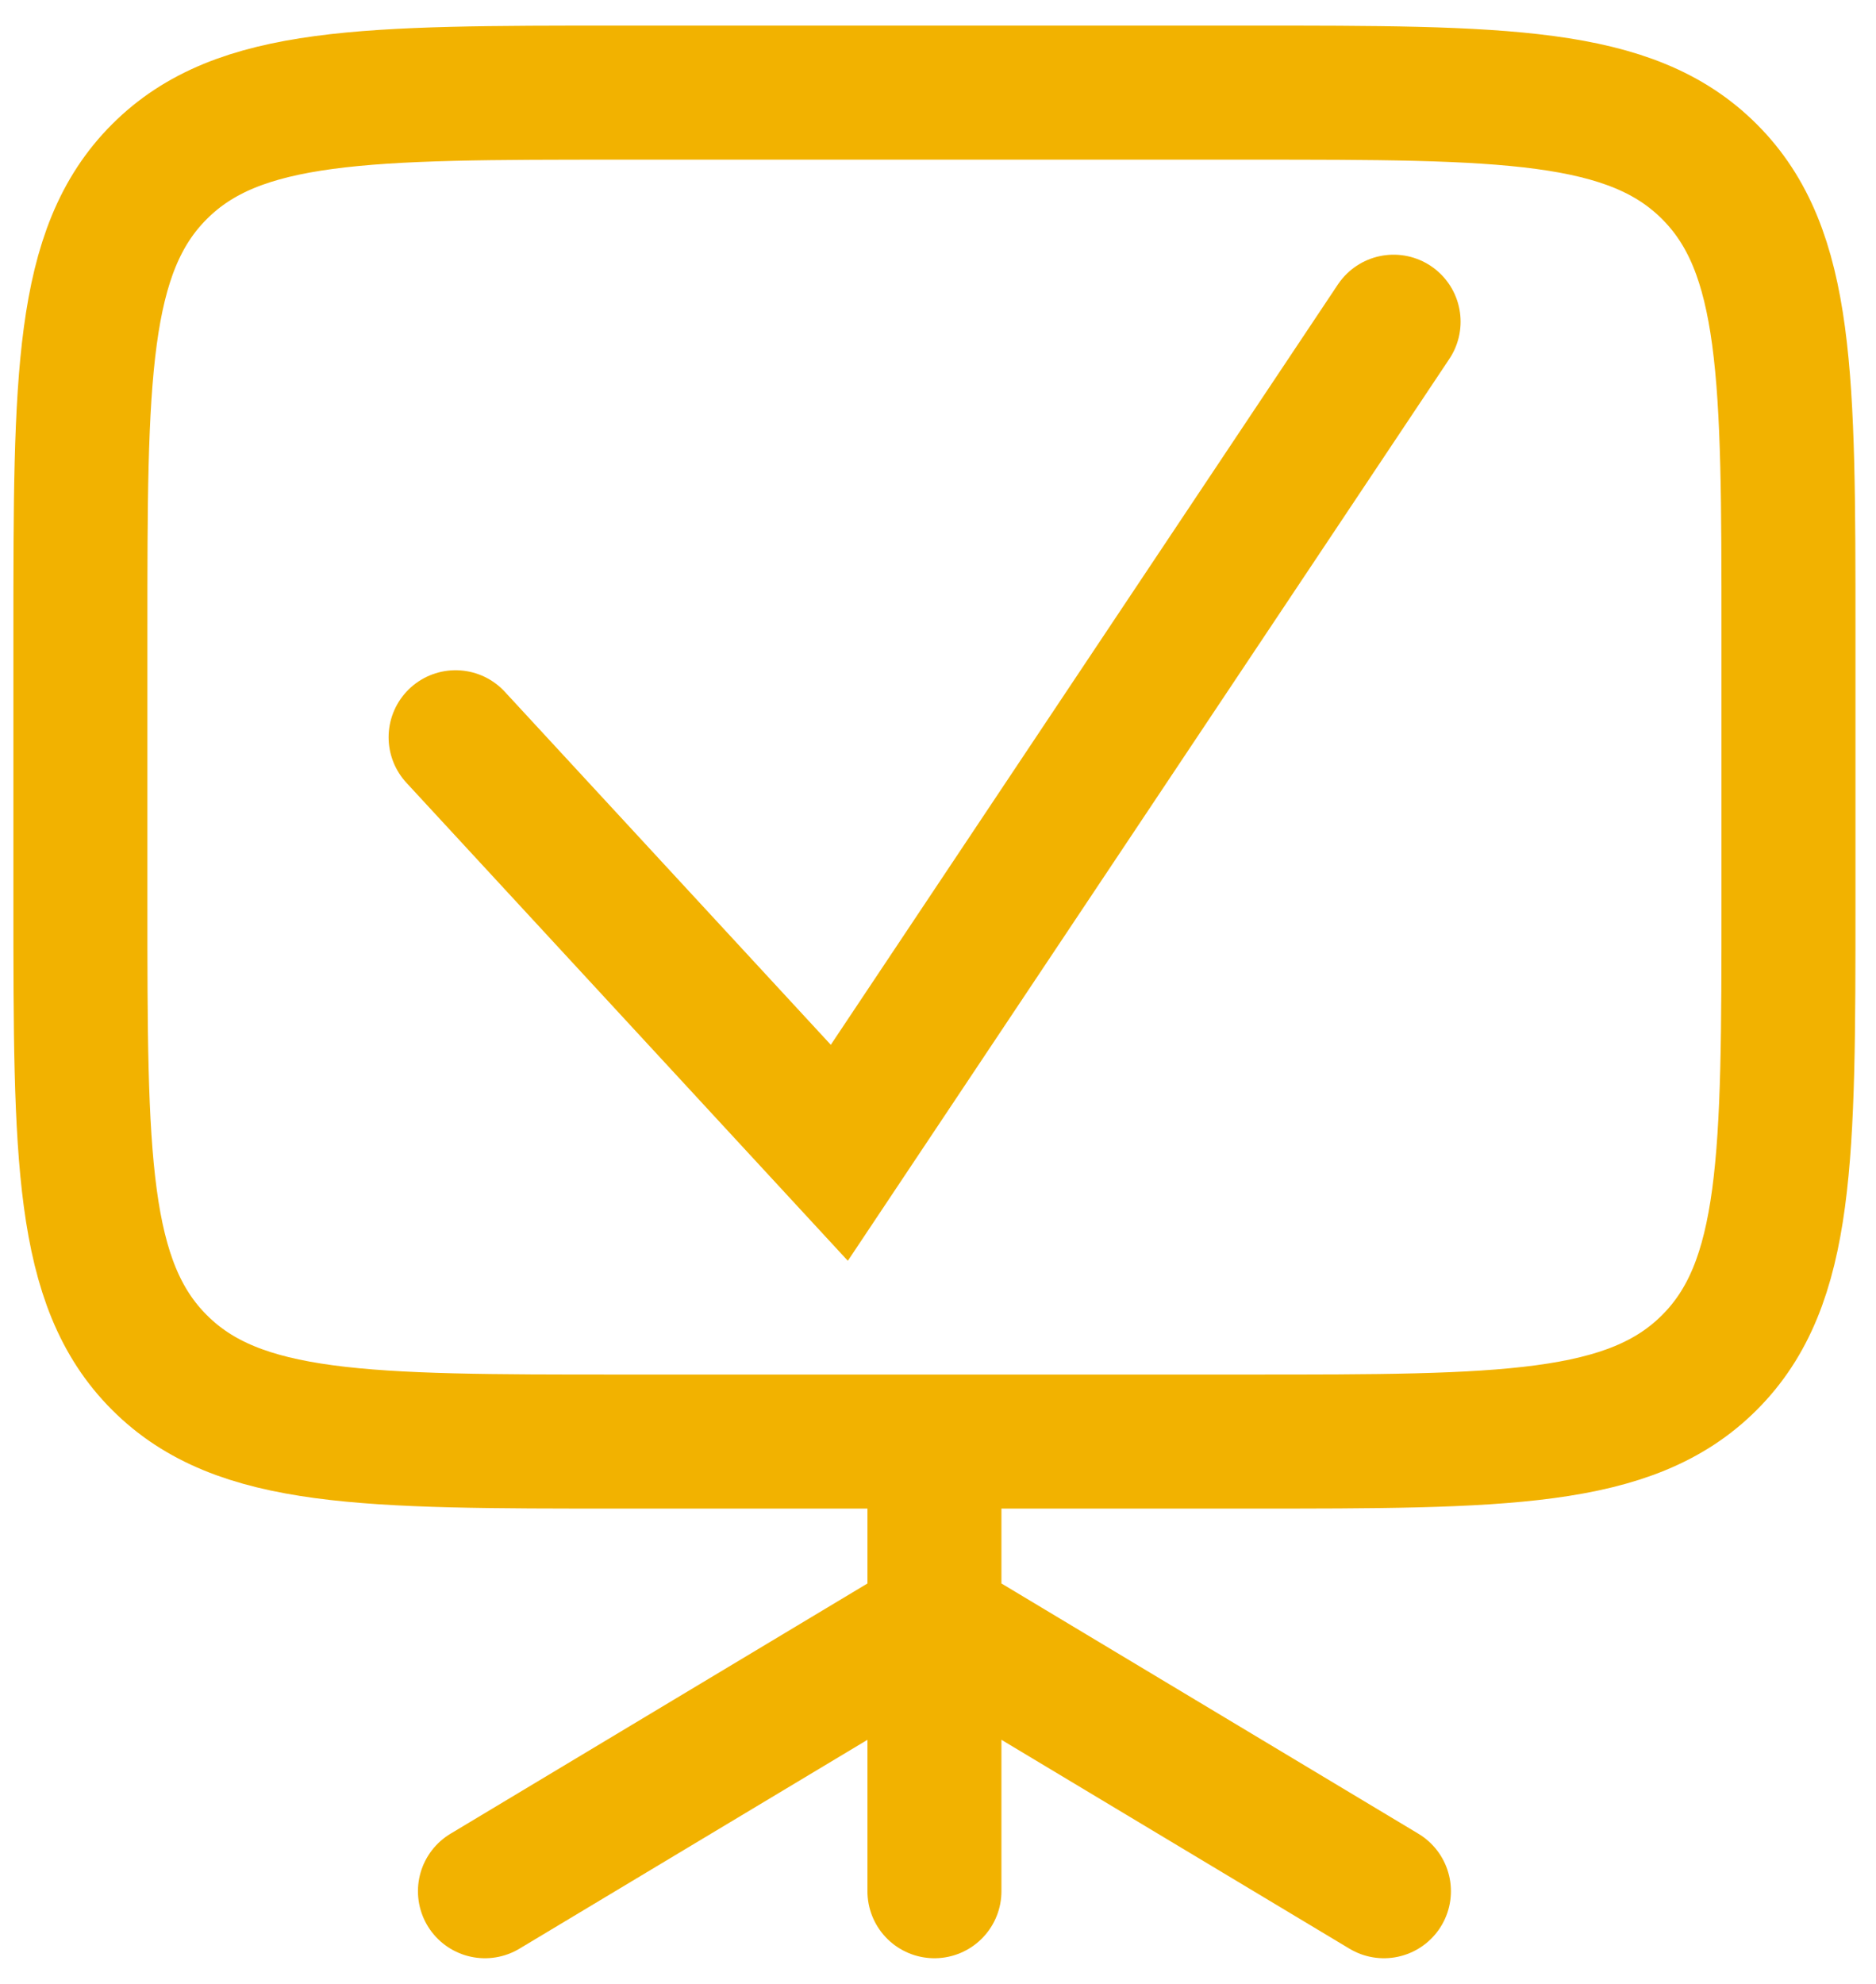
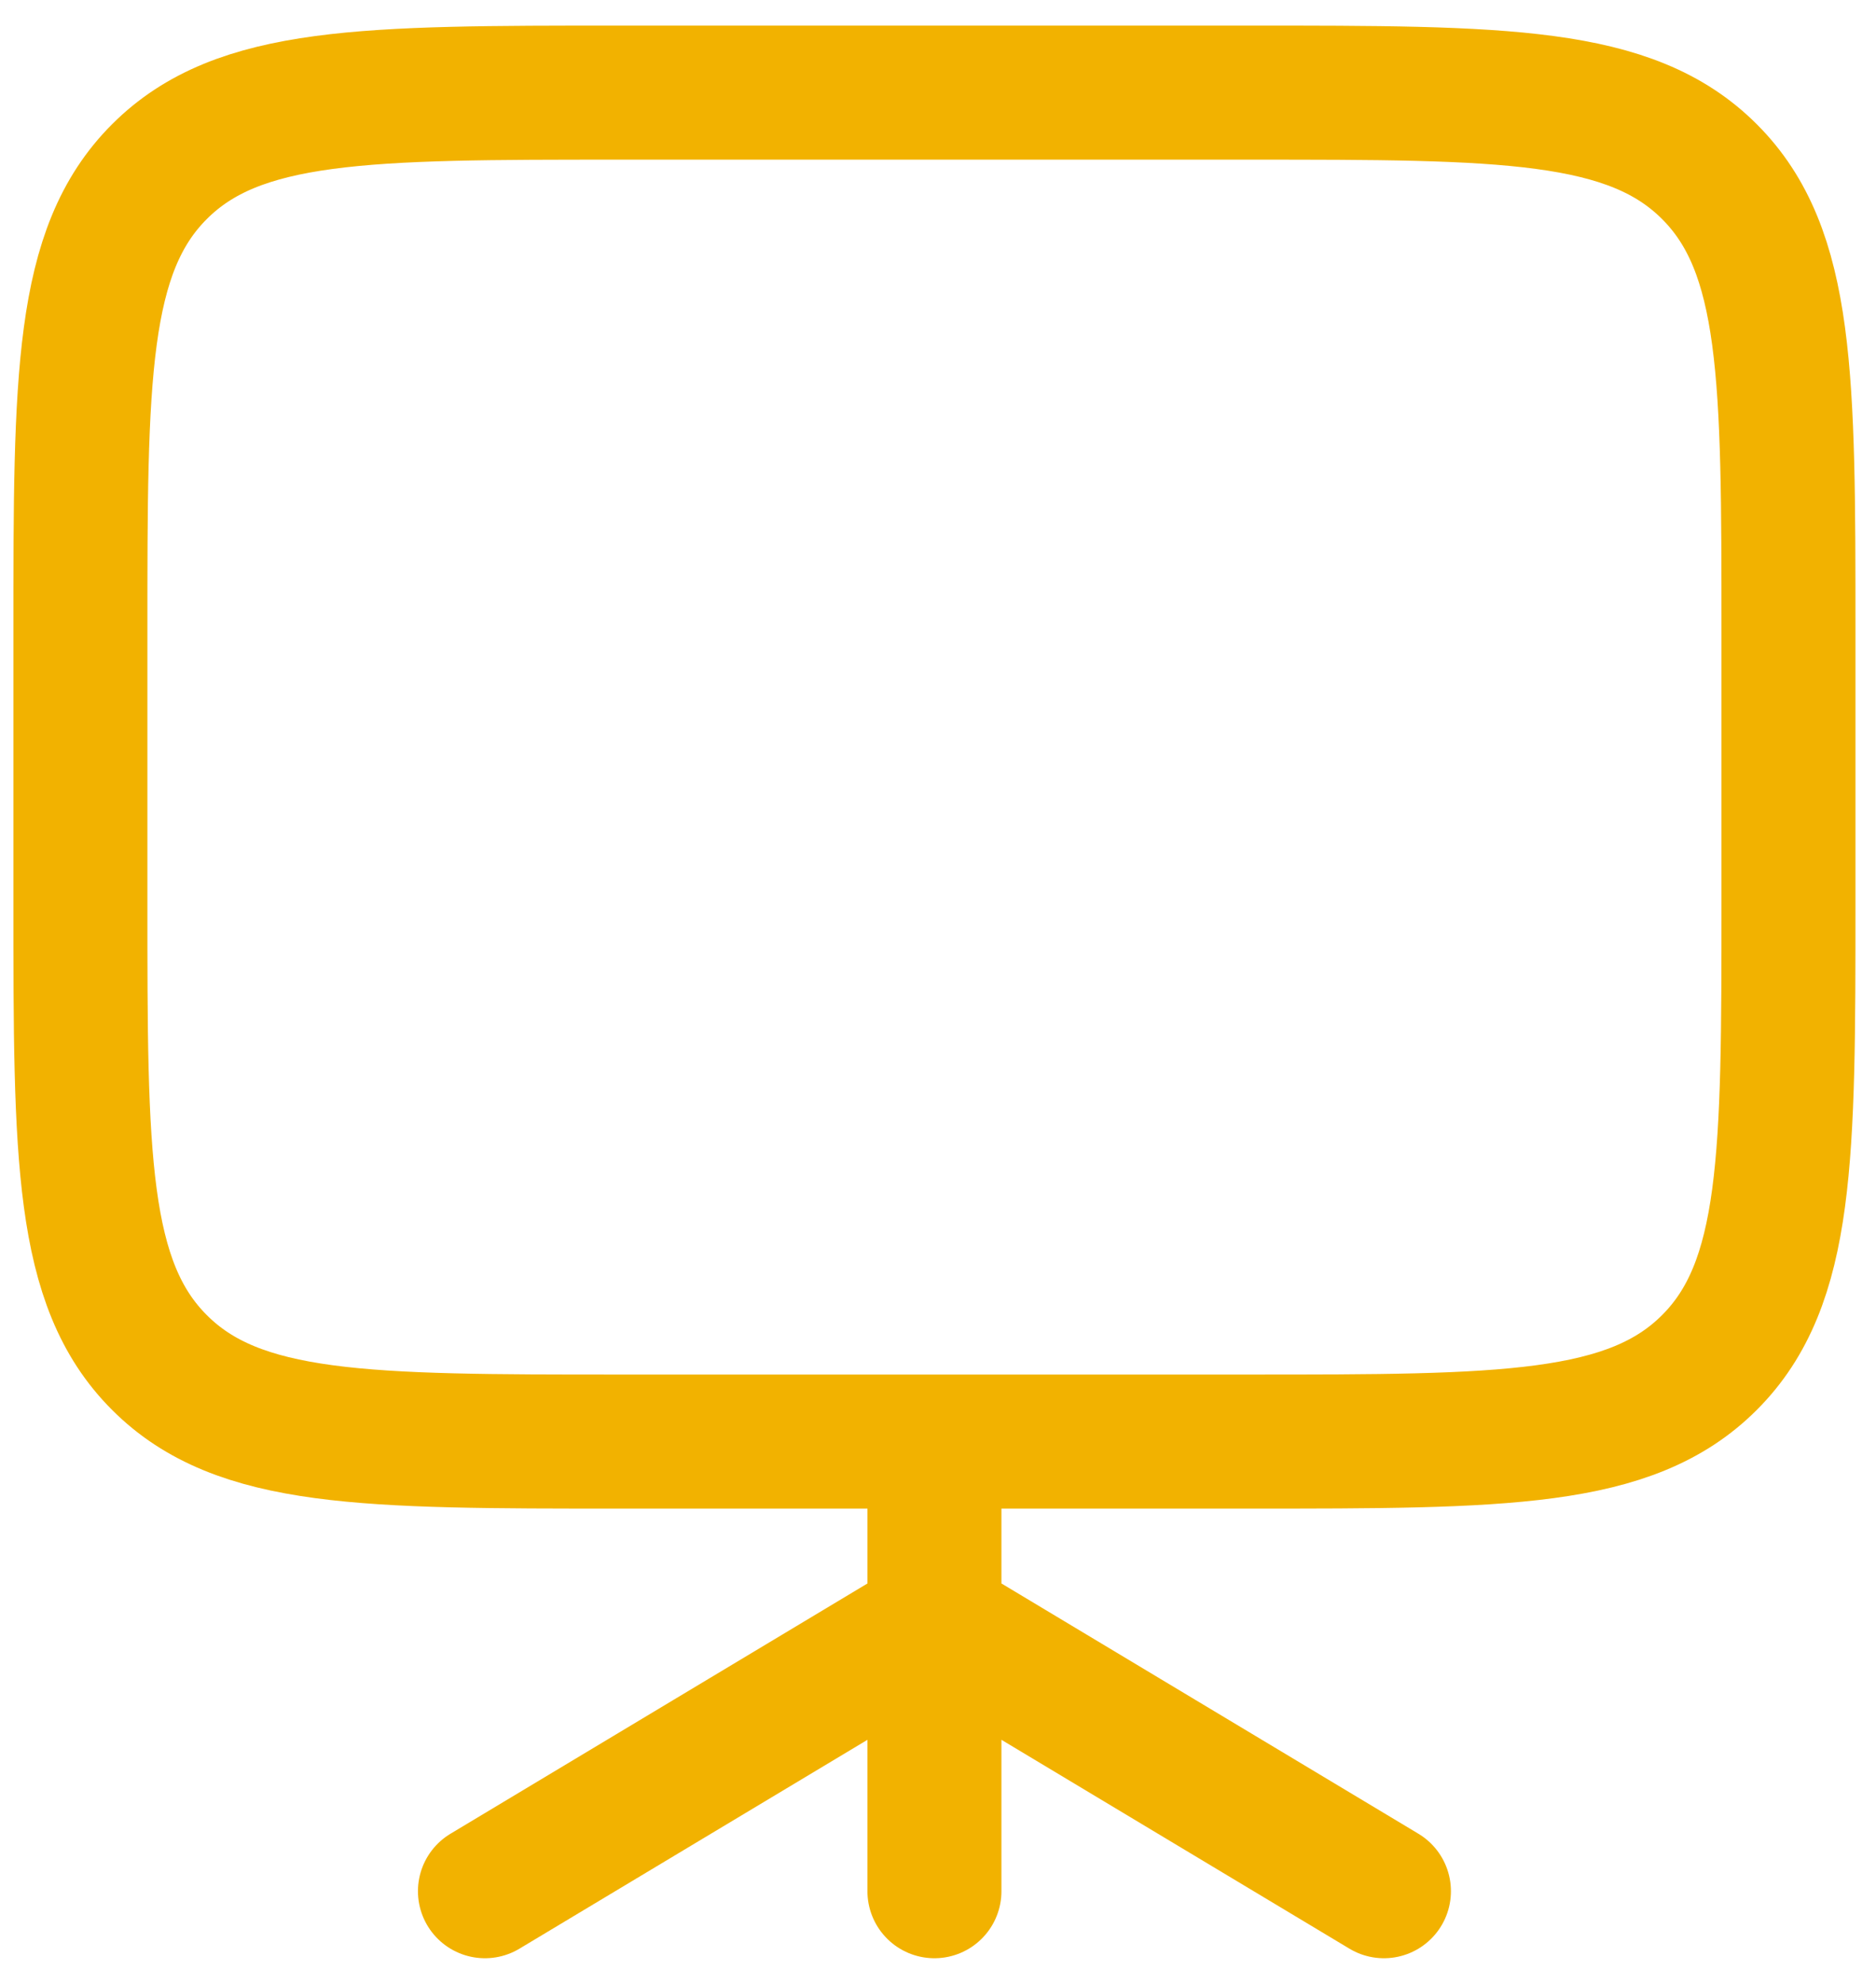
<svg xmlns="http://www.w3.org/2000/svg" width="70" height="74" viewBox="0 0 70 74" fill="none">
  <path d="M18.095 70.543L34.867 60.48L51.639 70.543M34.867 53.771V70.543M3 33.645C3 43.131 3 47.877 5.949 50.822C8.894 53.771 13.64 53.771 23.127 53.771H46.607C56.094 53.771 60.84 53.771 63.785 50.822C66.734 47.877 66.734 43.131 66.734 33.645V23.581C66.734 14.095 66.734 9.348 63.785 6.403C60.84 3.455 56.094 3.455 46.607 3.455H23.127C13.64 3.455 8.894 3.455 5.949 6.403C3 9.348 3 14.095 3 23.581V33.645Z" stroke="#F2B200" stroke-width="5" stroke-linecap="round" stroke-linejoin="round" />
-   <path d="M17 27.5L31.318 43L52 12" stroke="#F2B200" stroke-width="5" stroke-linecap="round" />
</svg>